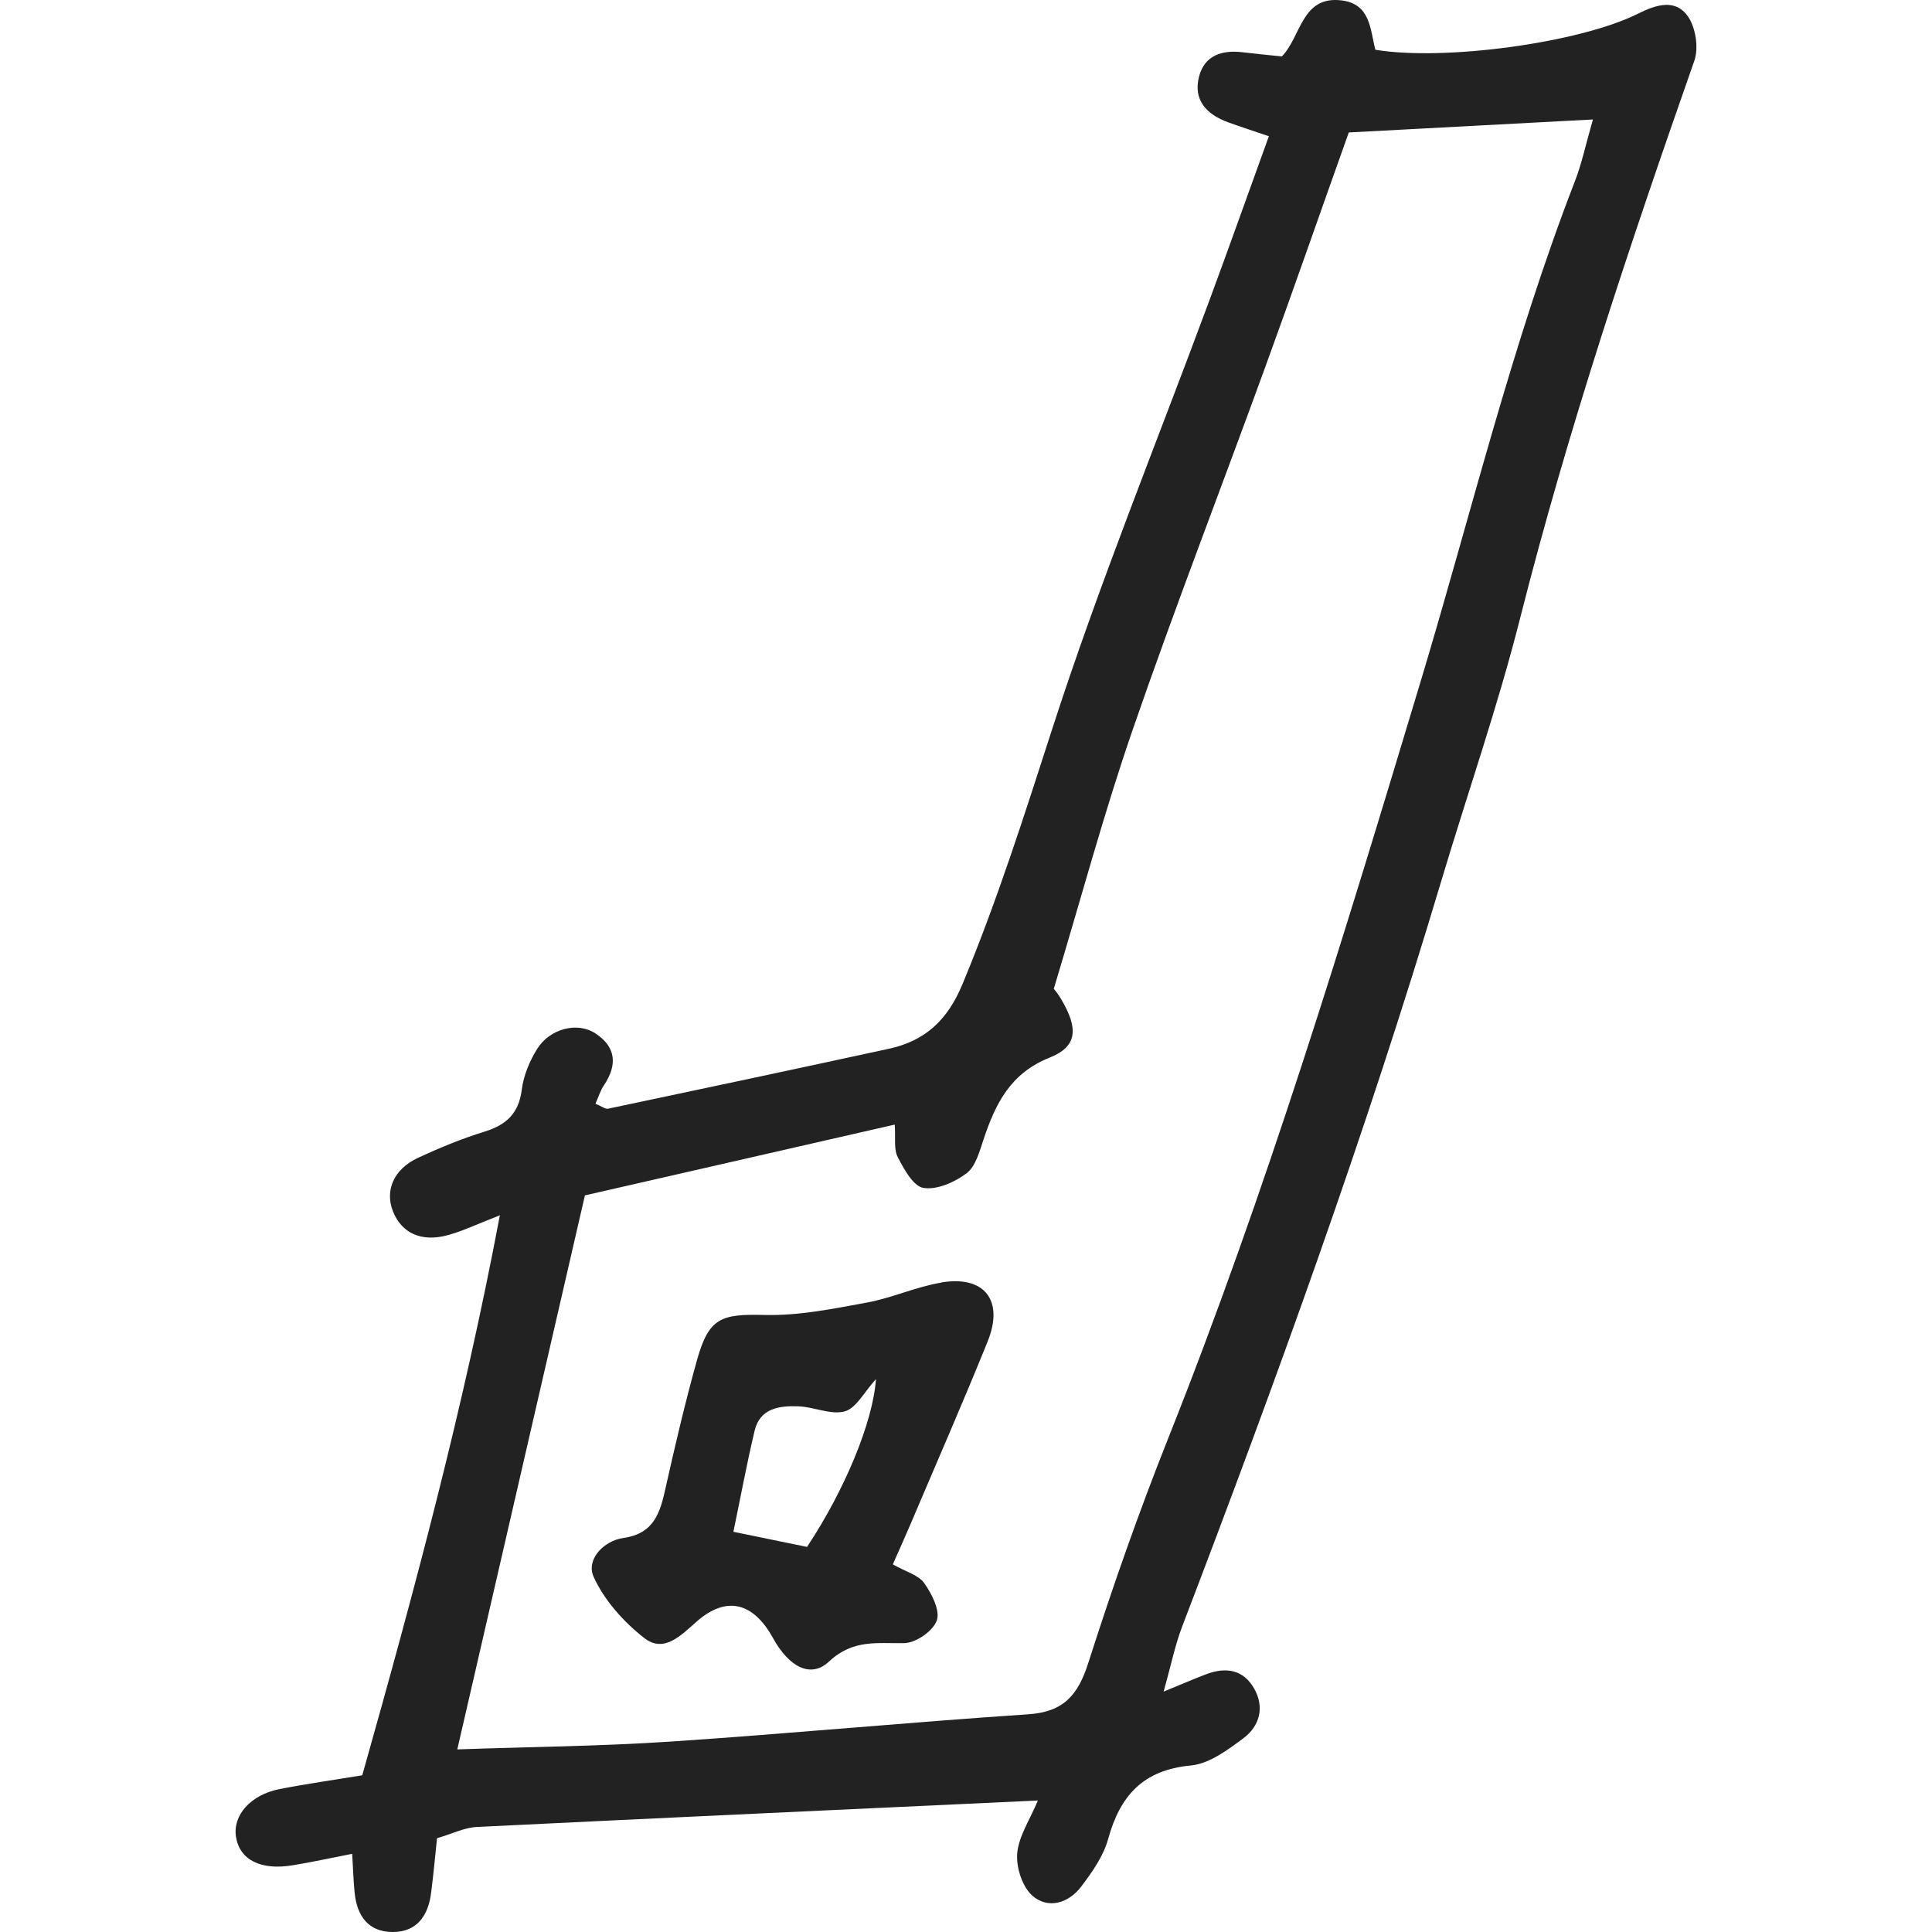
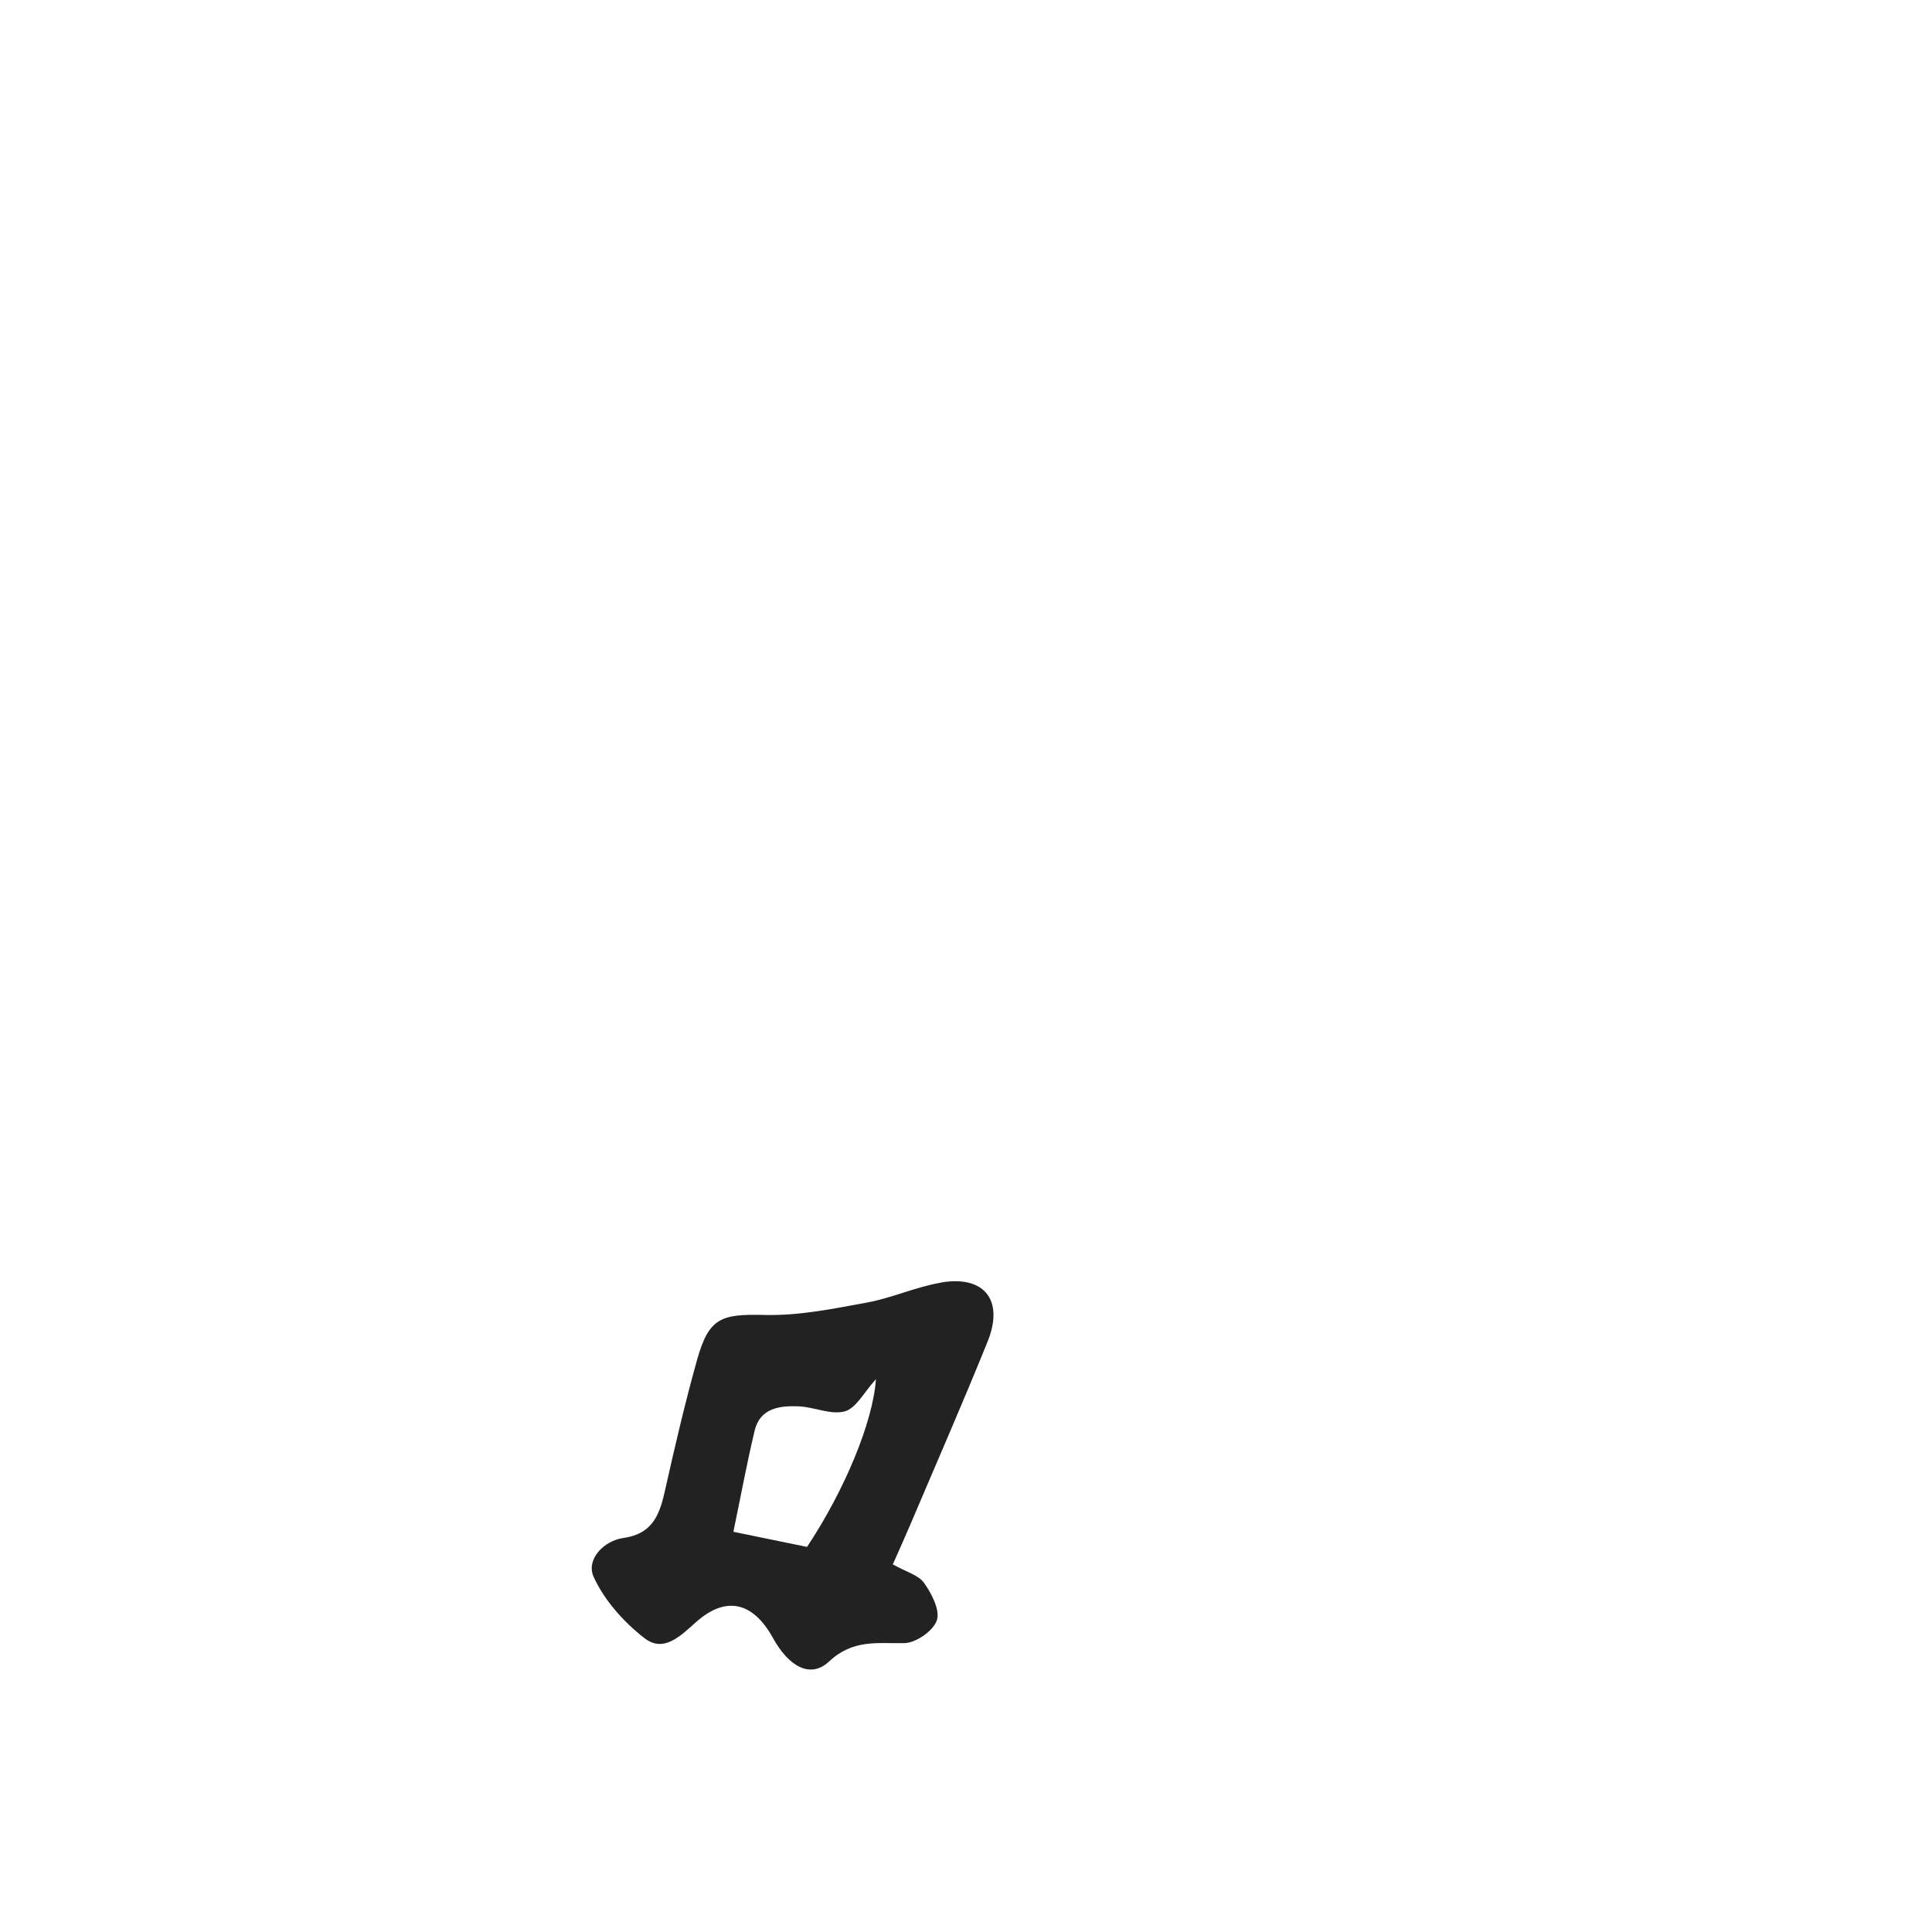
<svg xmlns="http://www.w3.org/2000/svg" version="1.1" width="256" height="256">
  <svg width="256" height="256" viewBox="0 0 256 256" fill="none">
-     <path d="M134.787 245.605C134.633 247.455 135.468 250.038 136.817 251.207C138.873 252.993 141.571 252.196 143.242 250.012C144.694 248.097 146.197 245.977 146.827 243.703C148.407 237.946 151.453 234.528 157.787 233.937C160.229 233.706 162.683 231.881 164.79 230.301C166.898 228.708 167.592 226.24 166.191 223.761C164.765 221.229 162.452 220.857 159.856 221.833C158.34 222.398 156.862 223.054 154.19 224.146C155.179 220.6 155.693 218.03 156.605 215.627C169.056 183.066 180.942 150.313 190.926 116.904C194.409 105.237 198.443 93.698 201.424 81.915C207.772 56.845 215.97 32.393 224.515 8.03C225.106 6.334 224.682 3.61 223.641 2.145C222.009 -0.168 219.491 0.59 217.075 1.798C209.263 5.717 191.26 8.107 182.24 6.591C181.546 3.892 181.61 0.513 177.743 0.05C172.449 -0.579 172.423 4.843 169.853 7.477C168.016 7.285 166.332 7.131 164.649 6.925C161.912 6.591 159.599 7.349 158.88 10.15C158.07 13.298 159.92 15.187 162.76 16.215C164.289 16.768 165.844 17.269 168.131 18.053C165.407 25.57 162.902 32.65 160.293 39.691C153.277 58.657 145.619 77.404 139.413 96.627C135.738 107.999 132.14 119.32 127.553 130.357C125.548 135.202 122.58 137.939 117.723 138.979C105.349 141.665 92.962 144.299 80.575 146.908C80.202 146.985 79.727 146.586 78.904 146.252C79.277 145.417 79.534 144.53 80.022 143.811C81.834 141.112 81.641 138.71 78.866 136.911C76.489 135.369 72.865 136.294 71.182 138.979C70.167 140.598 69.37 142.526 69.139 144.389C68.74 147.511 67.121 149.041 64.23 149.94C61.211 150.865 58.268 152.086 55.403 153.409C52.164 154.913 50.969 157.74 52.075 160.528C53.218 163.393 55.839 164.627 59.334 163.663C61.326 163.124 63.202 162.211 66.235 161.029C61.403 186.664 54.901 210.783 48.001 235.235C44.185 235.865 40.6 236.366 37.053 237.06C33.199 237.818 30.821 240.529 31.271 243.395C31.747 246.427 34.535 247.866 38.788 247.159C41.307 246.748 43.799 246.196 46.665 245.643C46.806 247.982 46.845 249.421 46.999 250.847C47.307 253.893 48.836 256.013 52.049 256C55.274 256 56.752 253.803 57.124 250.809C57.433 248.419 57.651 246.029 57.908 243.574C59.938 242.983 61.532 242.161 63.176 242.084C87.719 240.876 112.262 239.758 137.524 238.576C136.457 241.146 134.98 243.305 134.787 245.579V245.605ZM136.265 227.153C120.472 228.206 104.719 229.71 88.927 230.763C79.508 231.393 70.064 231.47 60.594 231.804C66.222 207.39 71.773 183.272 77.504 158.395C90.495 155.427 104.205 152.291 118.558 149.015C118.686 150.762 118.404 152.253 118.956 153.319C119.779 154.926 121.025 157.2 122.374 157.406C124.173 157.688 126.525 156.647 128.092 155.452C129.287 154.54 129.788 152.561 130.328 150.968C131.909 146.252 133.862 142.217 139.091 140.136C142.818 138.645 142.882 136.255 140.608 132.388C140.209 131.707 139.708 131.103 139.631 131.026C139.631 131 139.618 131 139.631 131.026C143.268 118.973 146.287 107.691 150.091 96.679C155.654 80.566 161.822 64.671 167.643 48.66C171.305 38.612 174.813 28.512 178.719 17.552C188.742 17.012 199.343 16.446 211.074 15.83C210.124 19.106 209.61 21.625 208.697 23.976C200.319 45.602 194.923 68.114 188.254 90.254C178.077 124.048 167.823 157.868 154.742 190.712C150.874 200.439 147.405 210.333 144.218 220.304C142.856 224.583 140.955 226.844 136.252 227.153H136.265Z" fill="#222222" />
    <path d="M124.741 169.947C121.4 170.499 118.226 171.977 114.885 172.594C110.413 173.416 105.839 174.354 101.342 174.239C95.547 174.097 93.94 174.586 92.36 180.201C90.792 185.816 89.456 191.508 88.184 197.201C87.464 200.452 86.668 203.214 82.594 203.792C79.973 204.165 77.621 206.658 78.662 208.945C80.076 212.055 82.659 214.946 85.395 217.066C87.978 219.071 90.227 216.706 92.308 214.869C96.228 211.425 99.8 212.273 102.434 217.066C104.516 220.831 107.394 222.463 109.848 220.163C113.06 217.156 116.273 217.798 119.858 217.721C121.387 217.683 123.674 216.089 124.137 214.702C124.586 213.365 123.456 211.168 122.453 209.755C121.708 208.701 120.051 208.277 118.303 207.288C119.292 205.052 119.986 203.51 120.655 201.942C124.073 193.885 127.593 185.867 130.87 177.746C133.067 172.311 130.446 168.97 124.728 169.934L124.741 169.947ZM106.944 204.975C104.079 204.384 101.059 203.767 97.178 202.97C98.142 198.344 98.952 193.937 99.993 189.568C100.712 186.587 103.282 186.253 105.762 186.343C107.844 186.407 110.092 187.525 111.943 187.011C113.459 186.587 114.5 184.454 116.067 182.745C115.682 188.412 111.93 197.445 106.944 204.962V204.975Z" fill="#222222" />
  </svg>
  <style>@media (prefers-color-scheme: light) { :root { filter: none; } }
@media (prefers-color-scheme: dark) { :root { filter: contrast(0.385) brightness(4.5); } }
</style>
</svg>